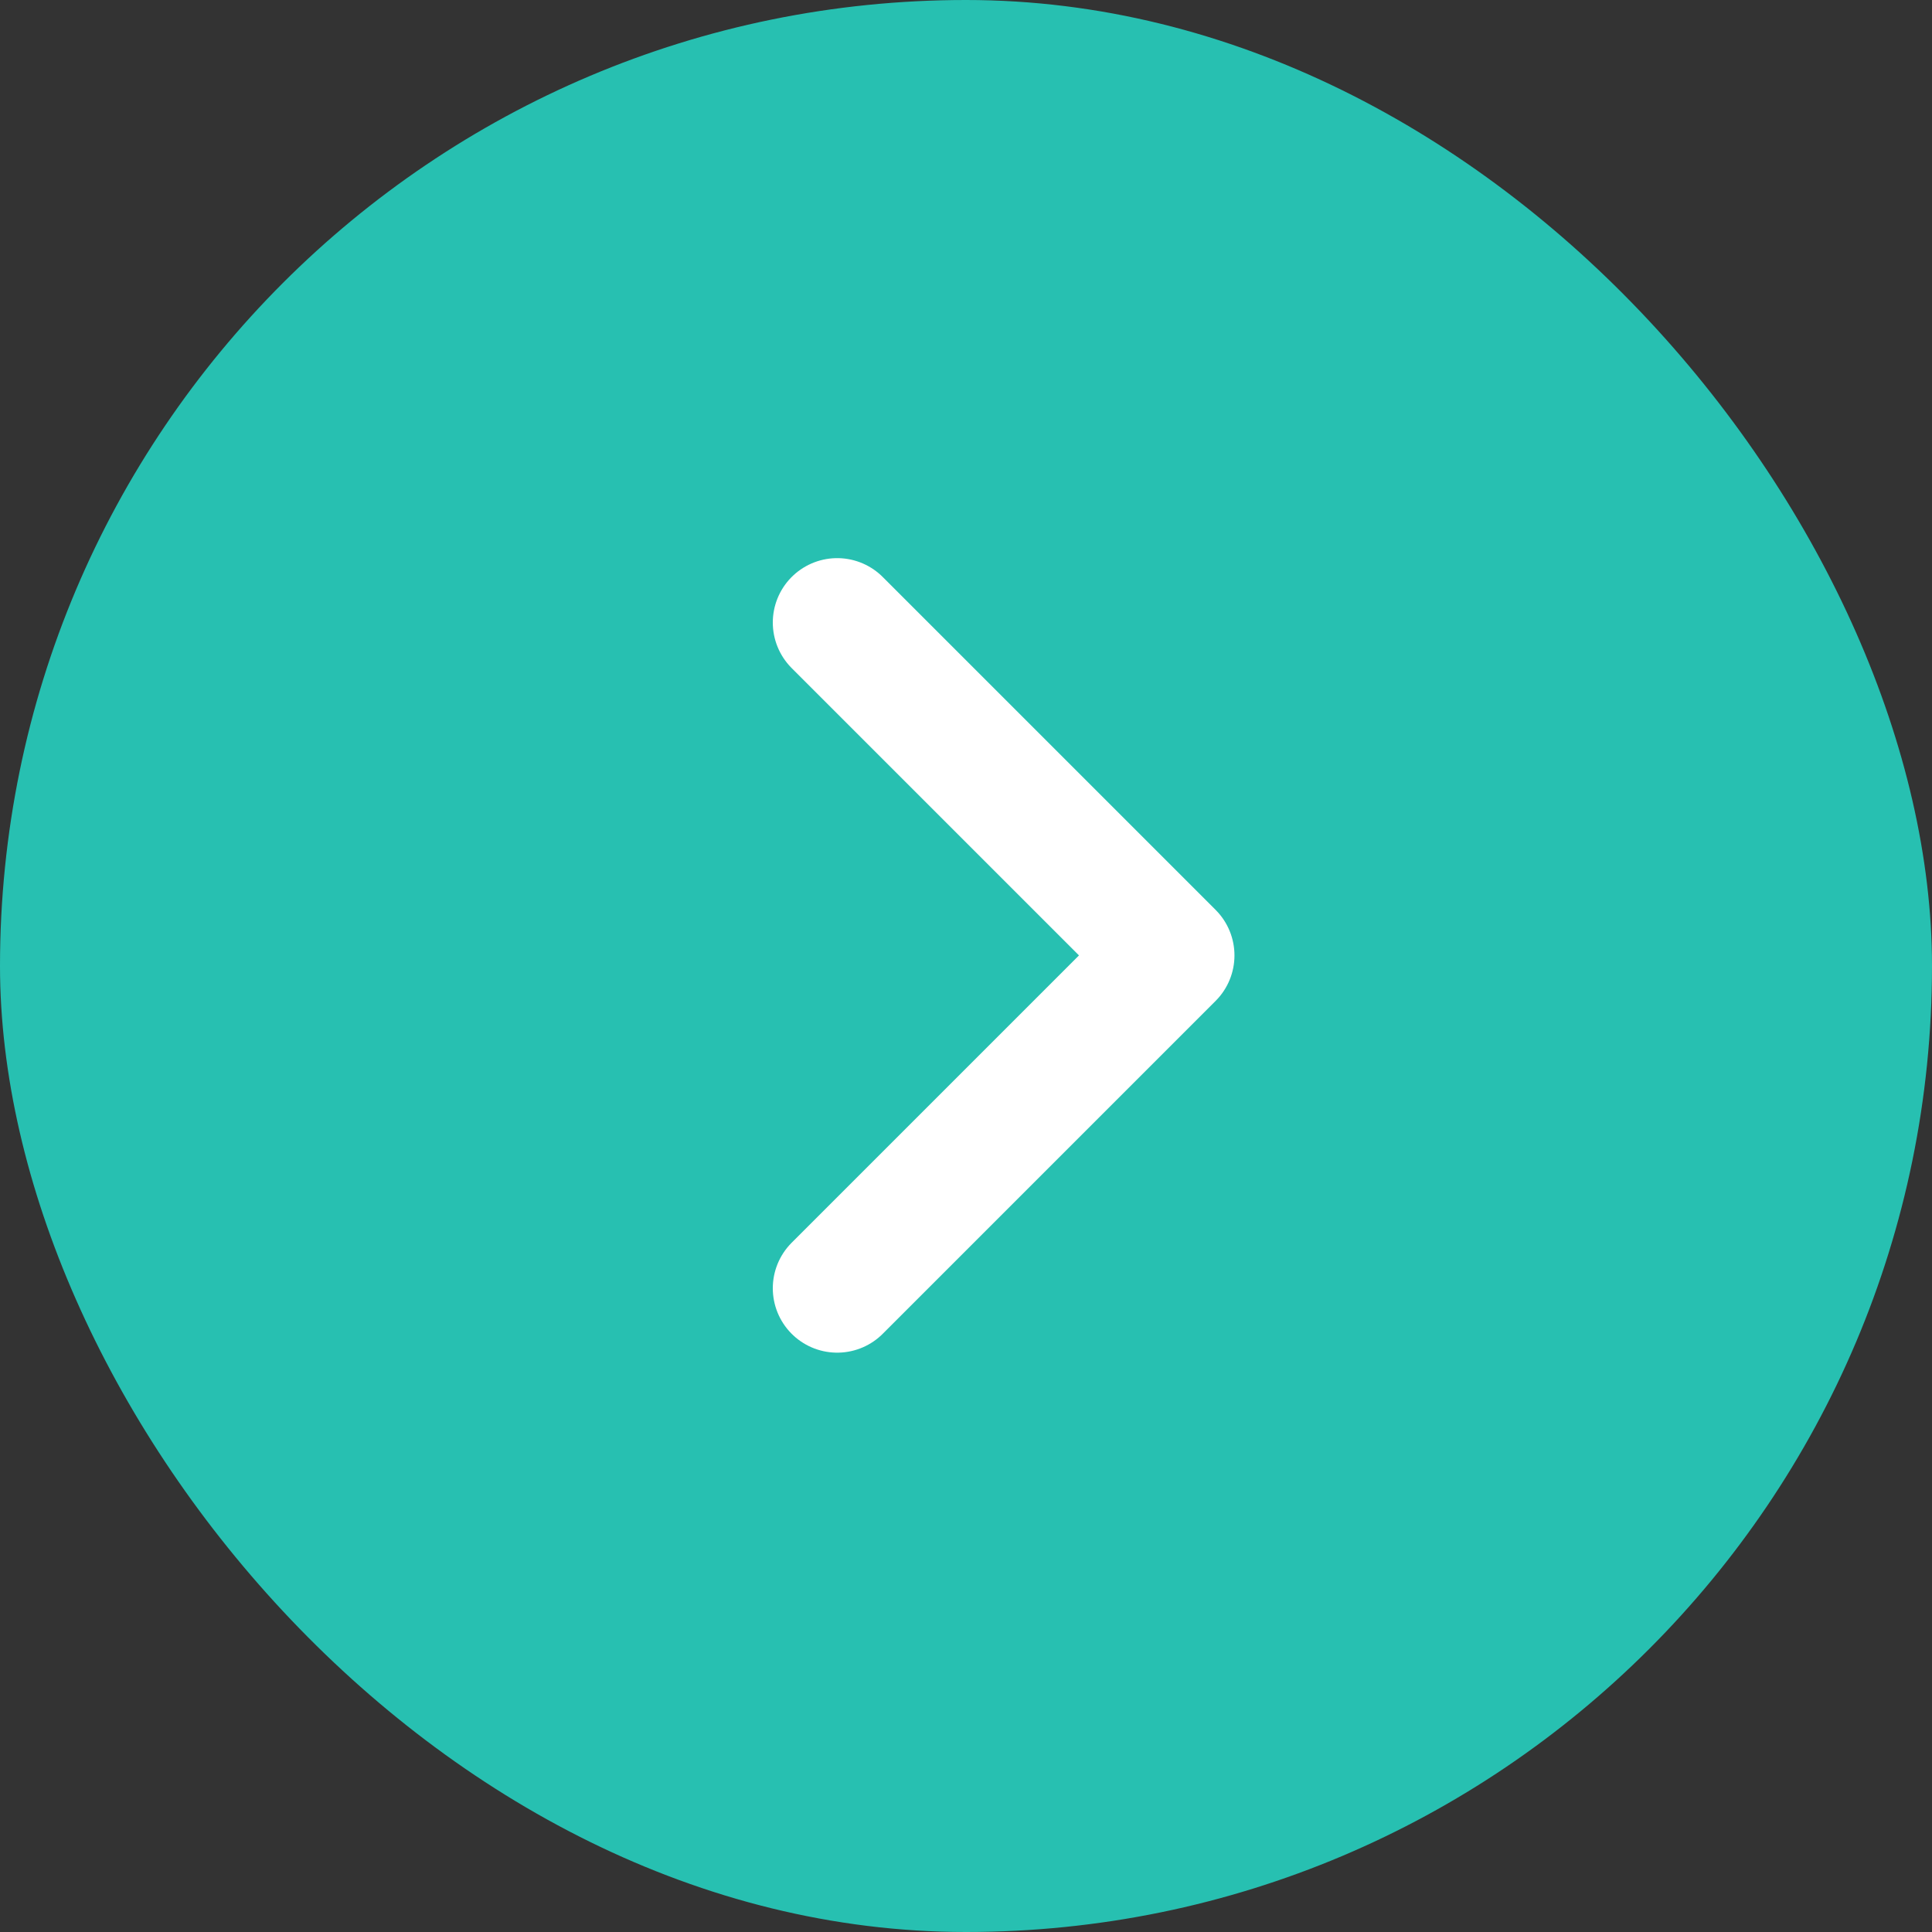
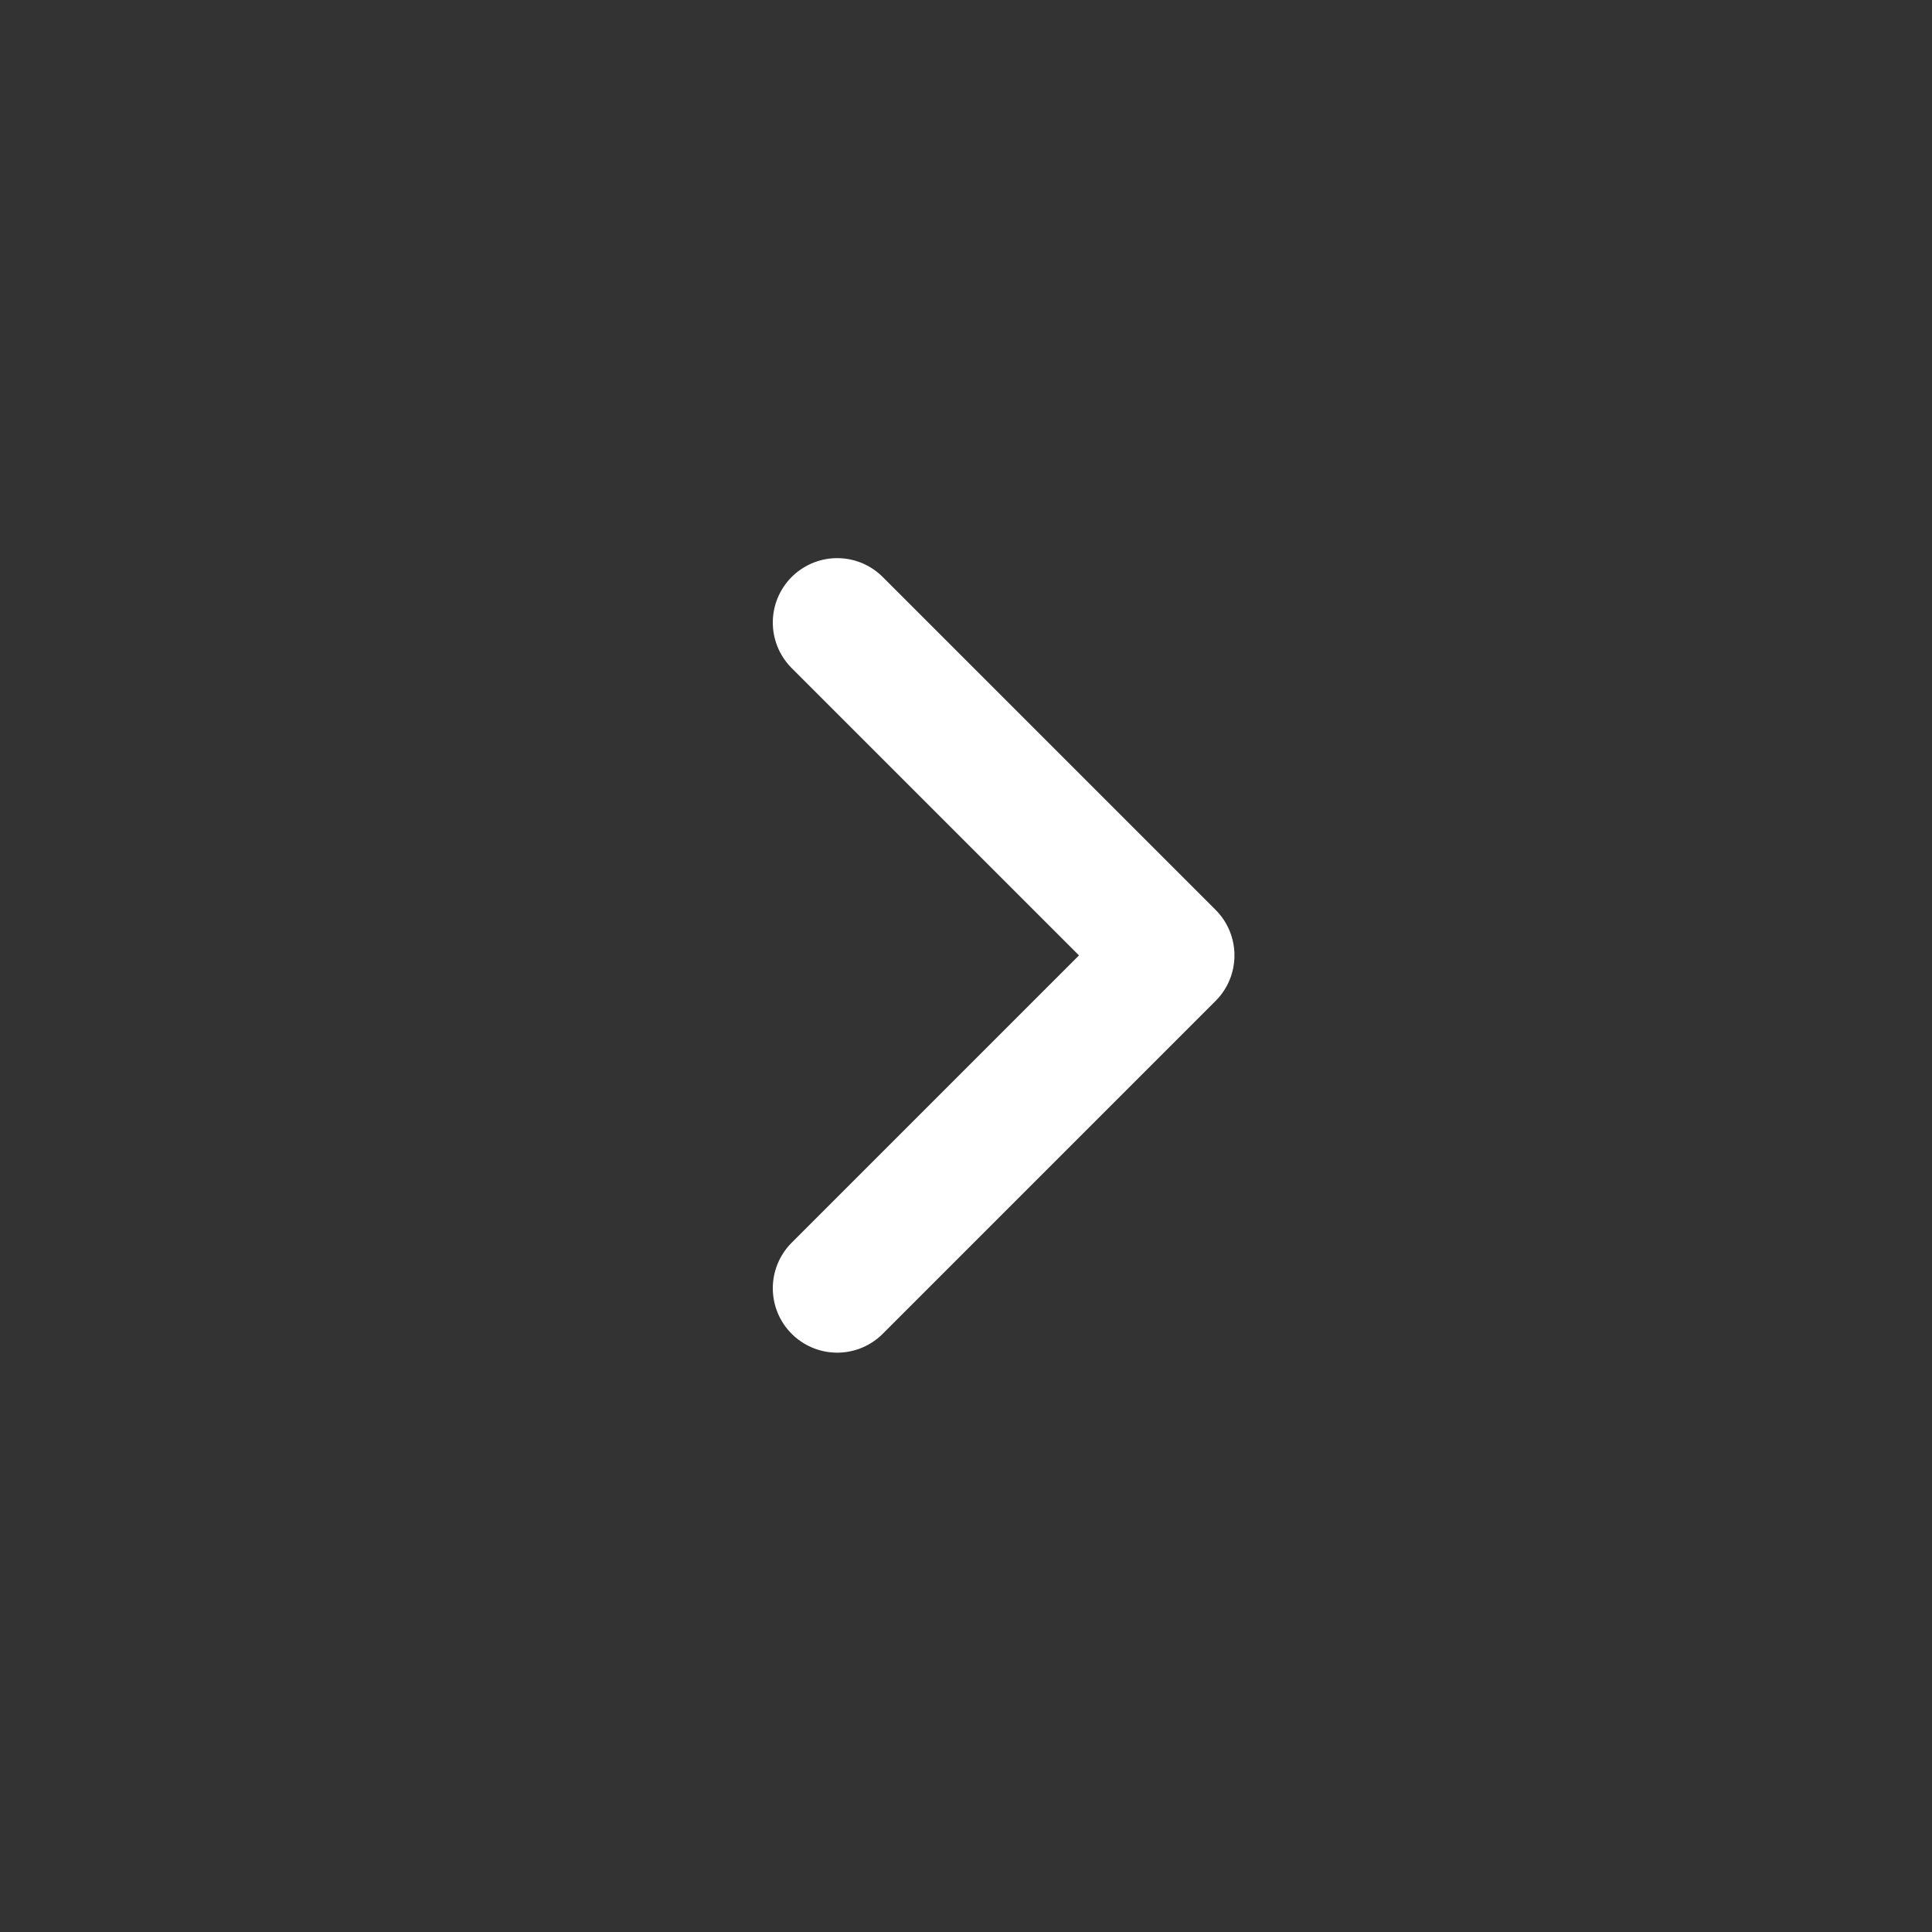
<svg xmlns="http://www.w3.org/2000/svg" width="45" height="45" viewBox="0 0 45 45">
  <rect x="0" y="0" width="45" height="45" fill="#333333" stroke="none" />
  <g id="Grupo_864" data-name="Grupo 864" transform="translate(-1209 -3767)">
-     <rect id="Rectángulo_724" data-name="Rectángulo 724" width="45" height="45" rx="22.5" transform="translate(1209 3767)" fill="#27c0b1" />
    <path id="Trazado_662" data-name="Trazado 662" d="M1833.5,568.881l7.753,7.753-7.753,7.753" transform="translate(-605 3212.619)" fill="none" stroke="#fff" stroke-linecap="round" stroke-linejoin="round" stroke-width="3" />
  </g>
</svg>